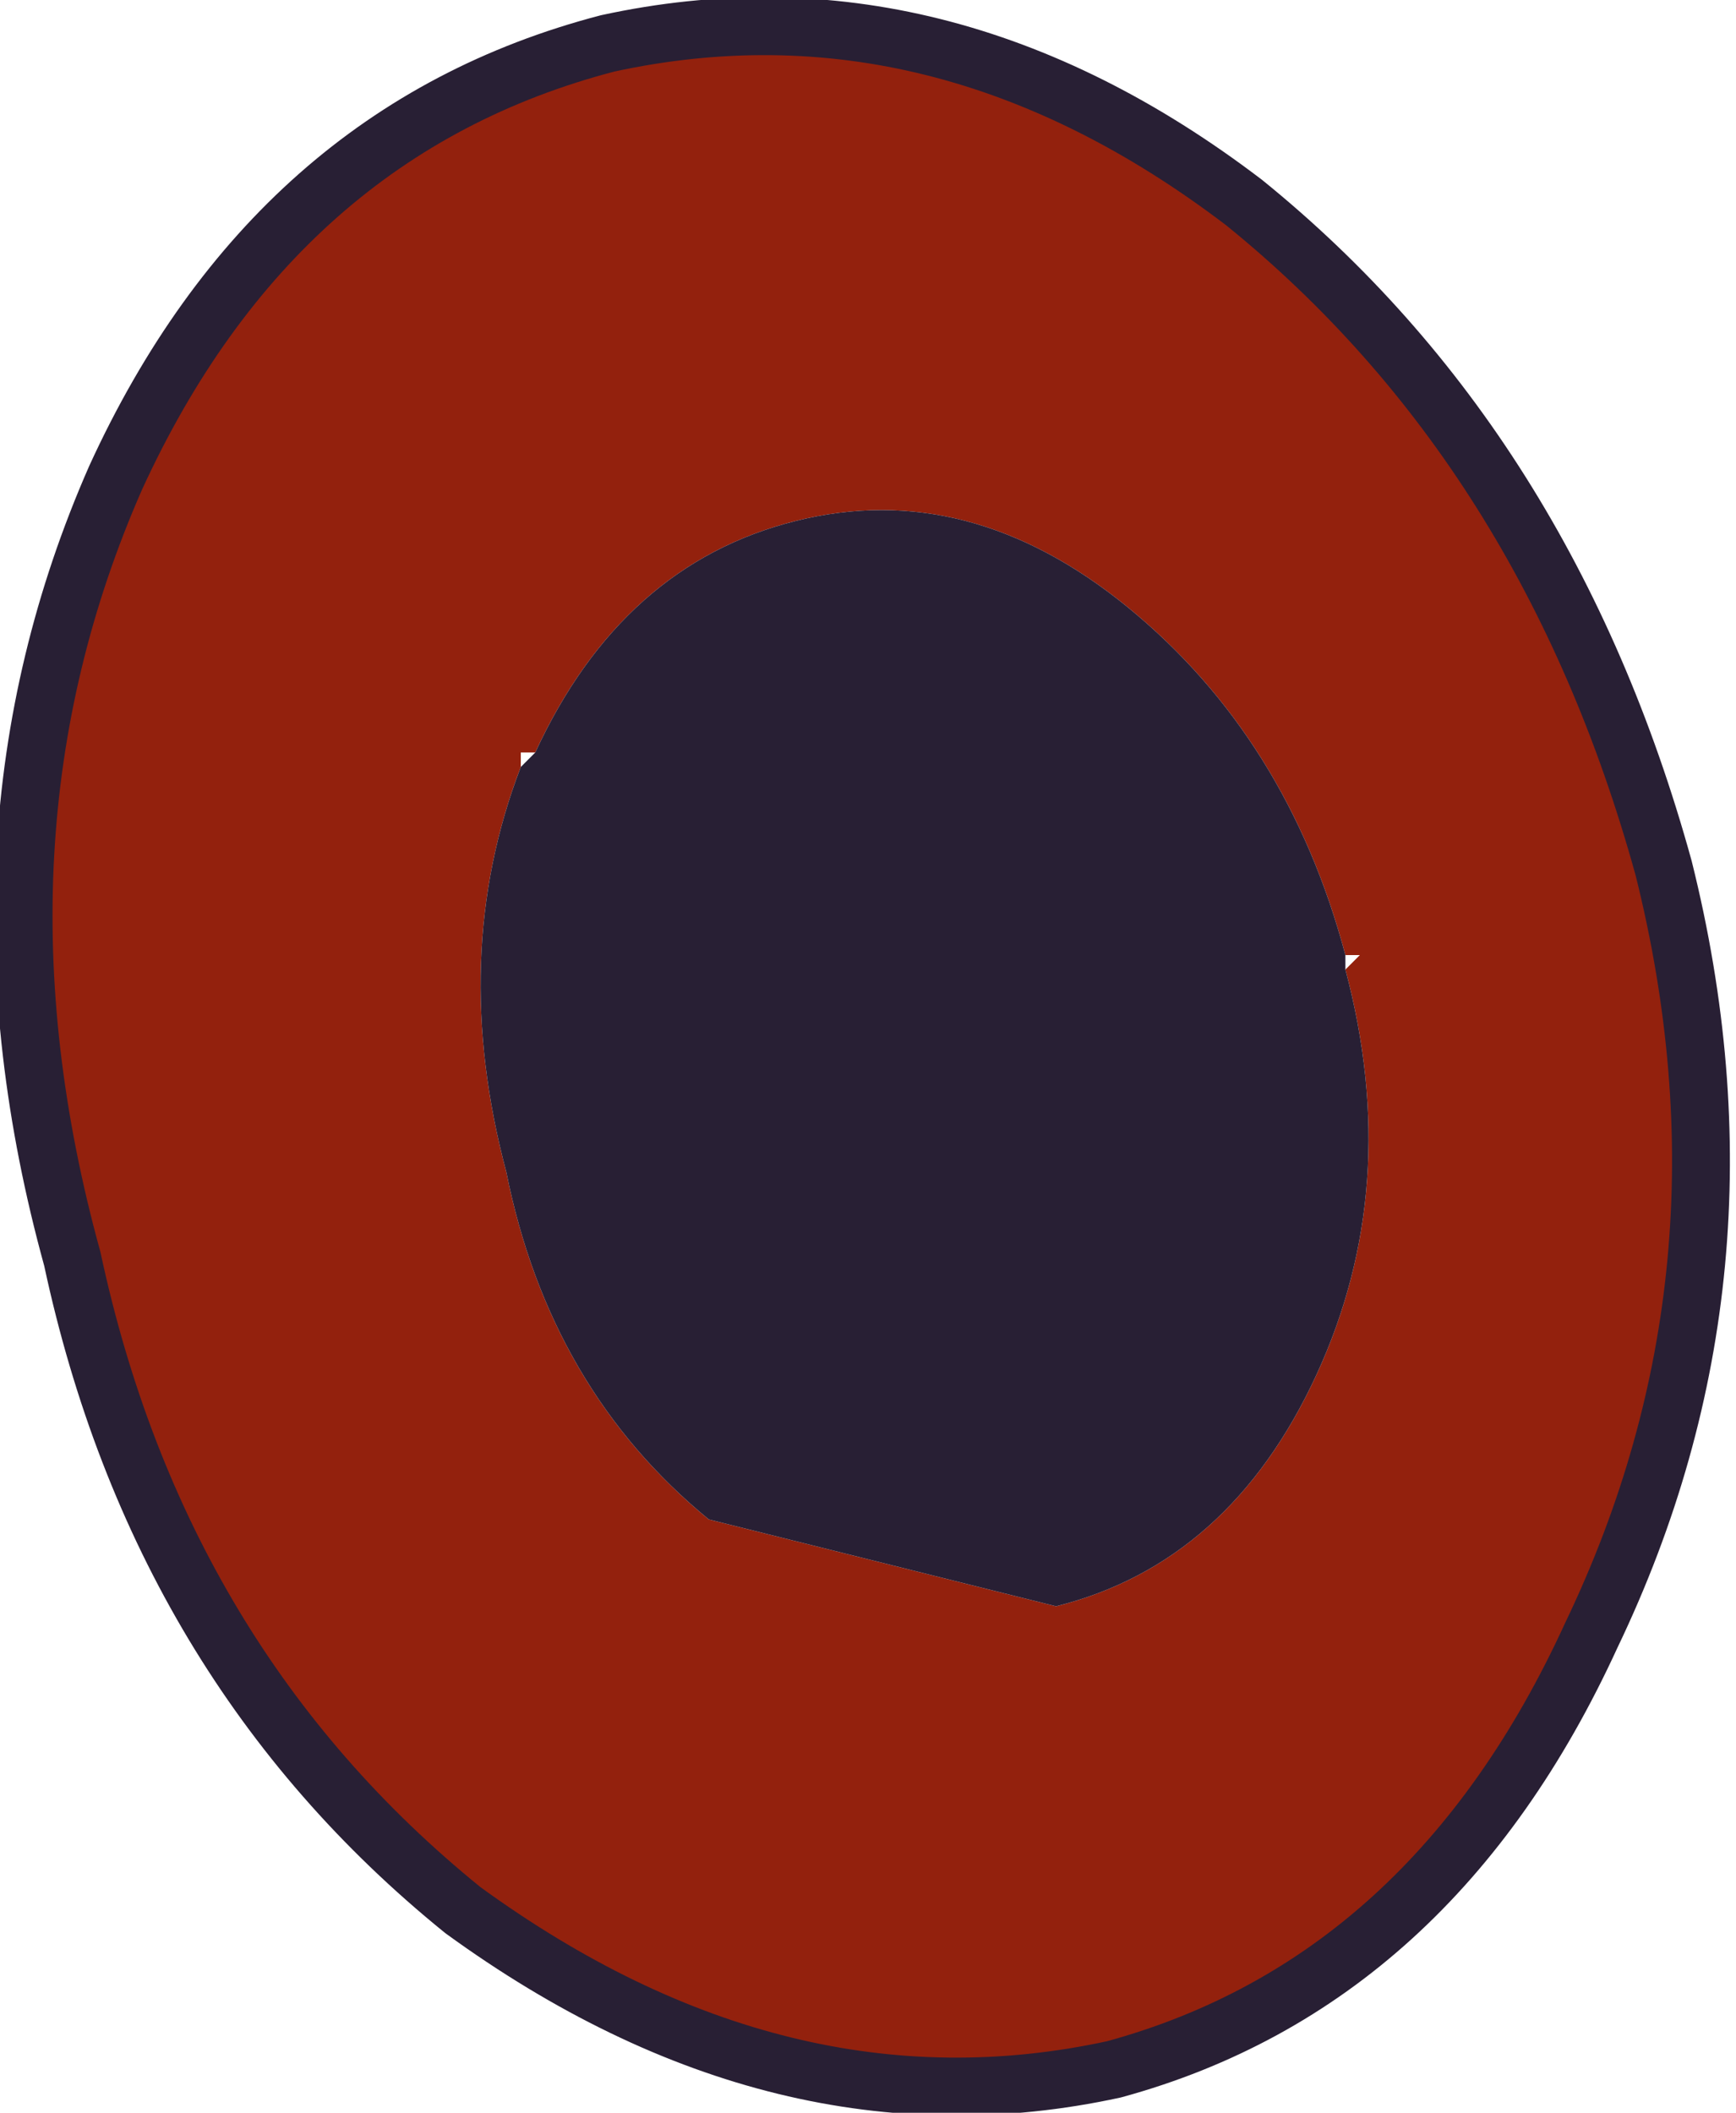
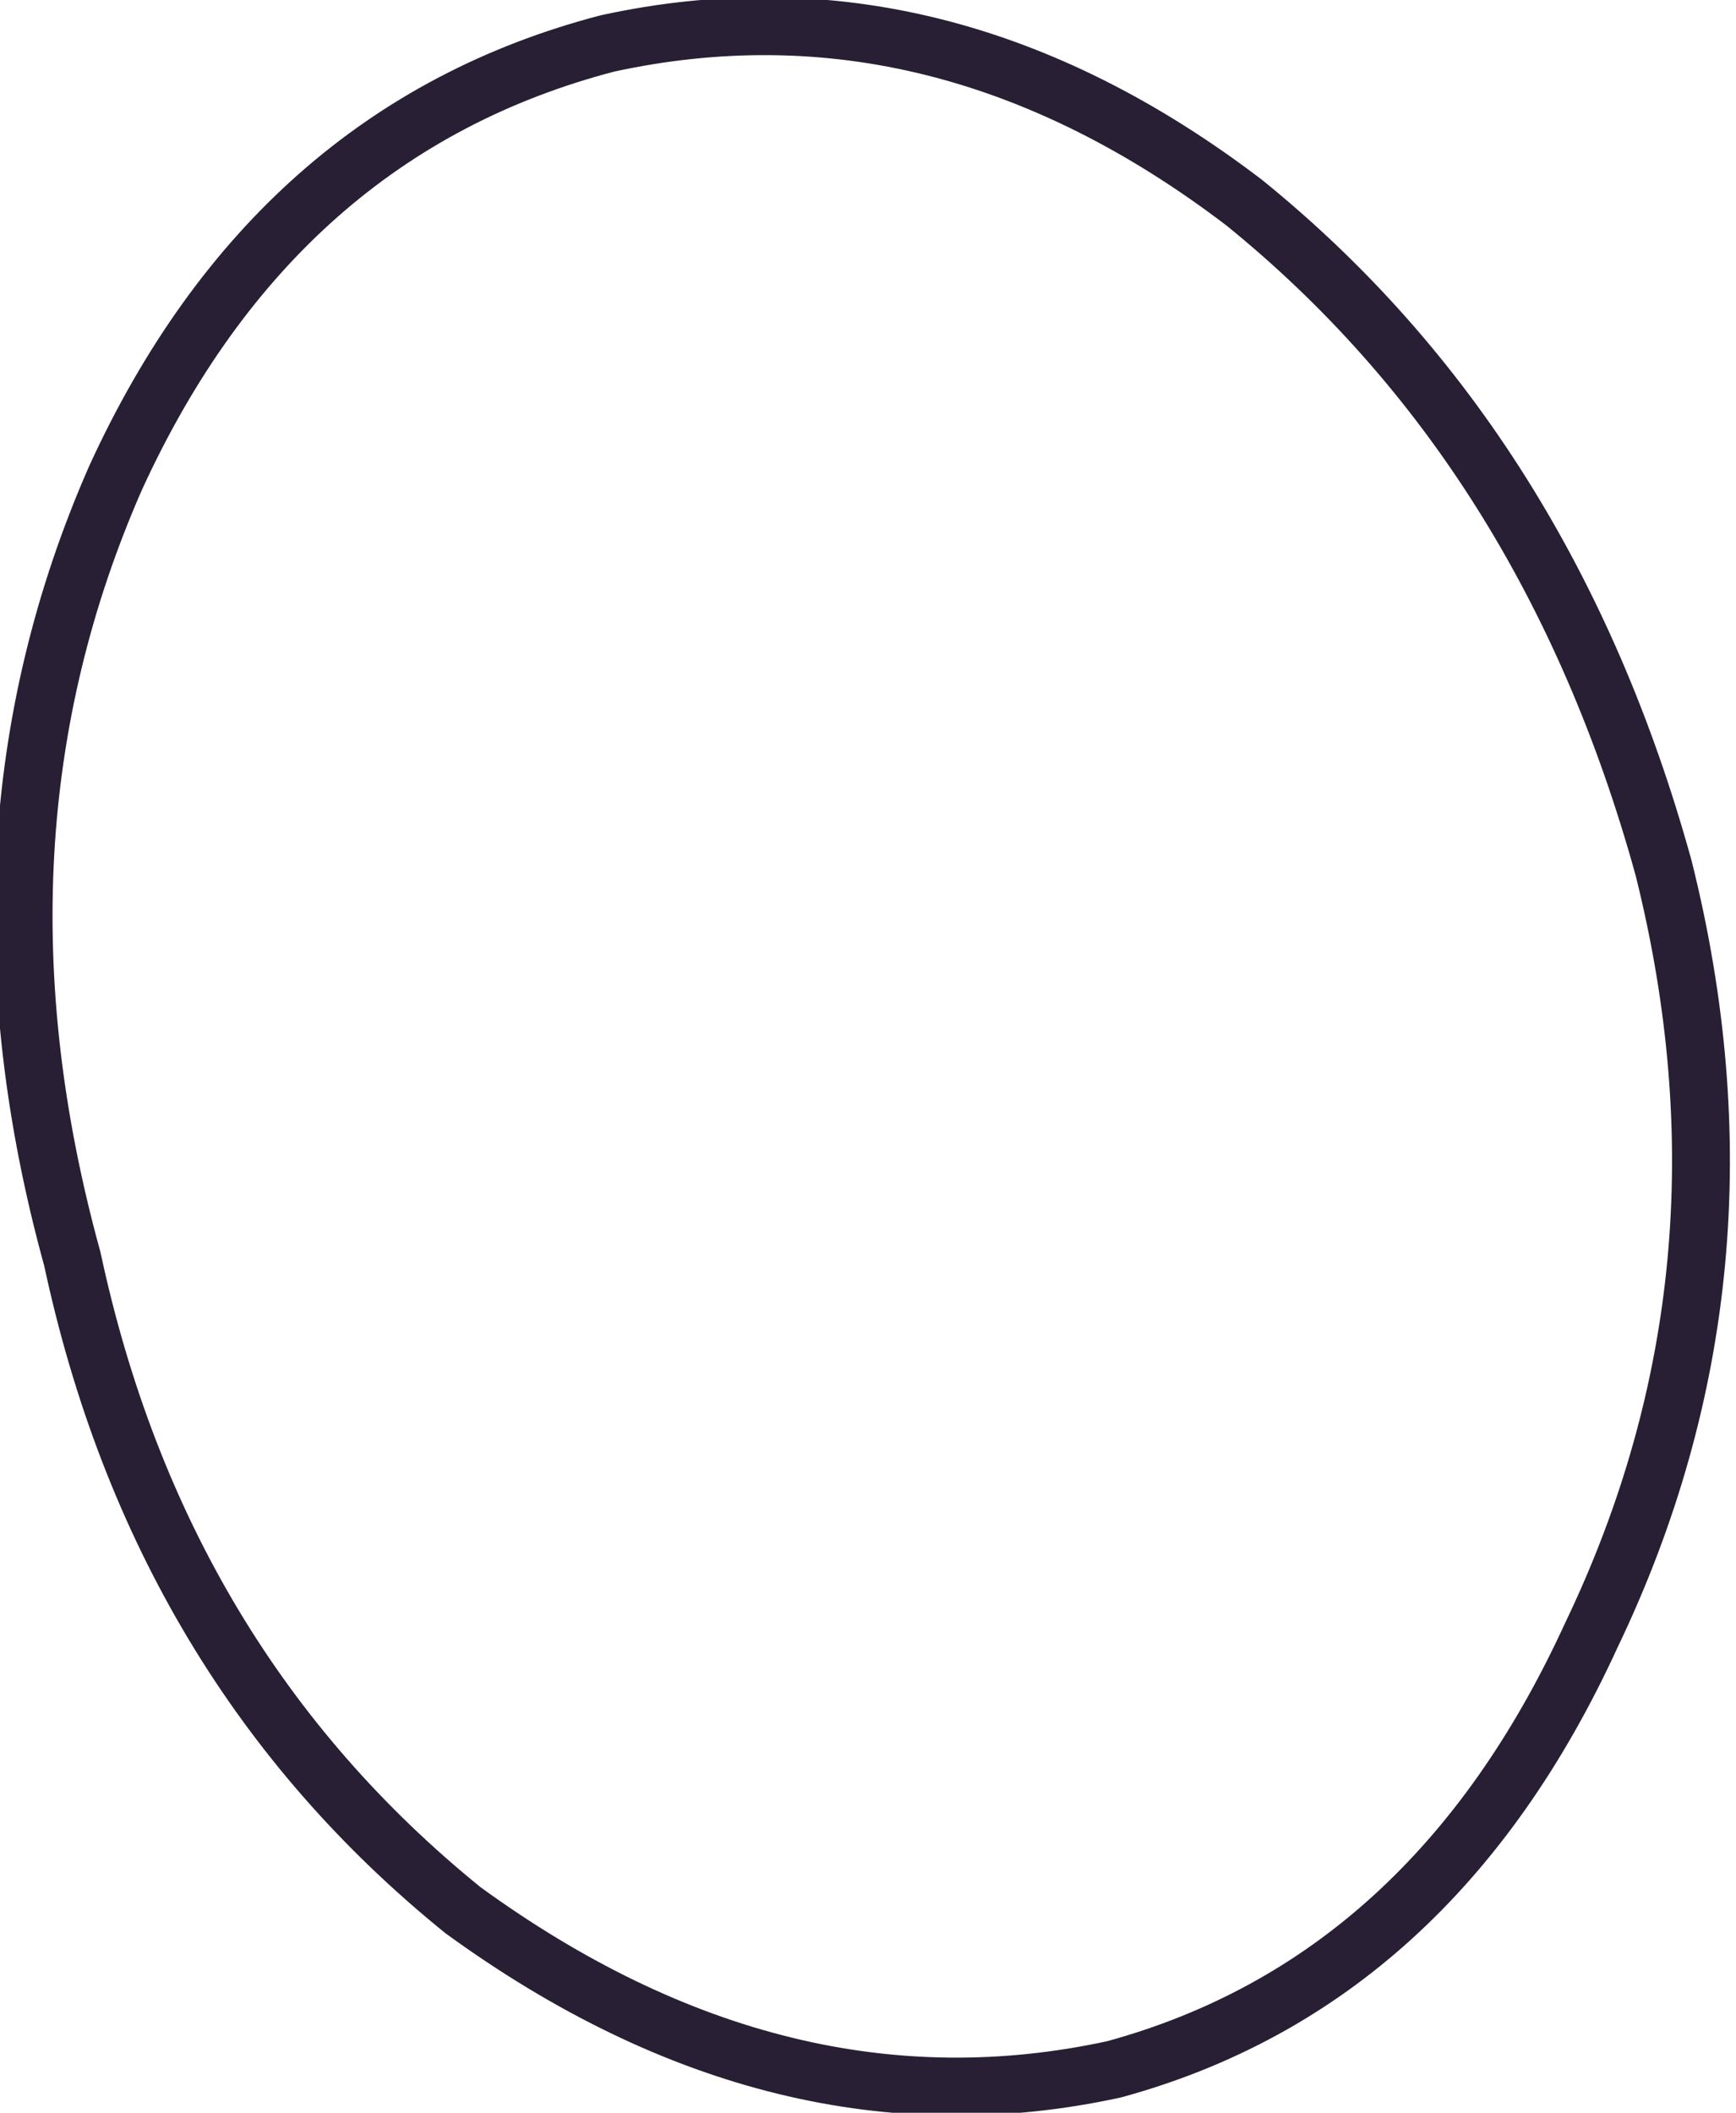
<svg xmlns="http://www.w3.org/2000/svg" height="7.3px" width="6.0px">
  <g transform="matrix(1.0, 0.0, 0.0, 1.0, -0.2, -0.15)">
-     <path d="M5.7 5.8 Q5.15 7.0 4.05 7.3 2.9 7.55 1.8 6.75 0.75 5.9 0.45 4.5 0.05 3.05 0.6 1.8 1.15 0.6 2.3 0.3 3.45 0.05 4.5 0.85 5.55 1.7 5.95 3.15 6.3 4.55 5.7 5.8 M4.85 3.45 Q4.65 2.7 4.1 2.25 3.55 1.8 2.95 1.95 2.35 2.1 2.05 2.75 L2.0 2.75 2.0 2.8 Q1.75 3.45 1.95 4.2 2.1 4.95 2.65 5.4 L3.85 5.7 Q4.45 5.55 4.75 4.9 5.05 4.25 4.85 3.5 L4.9 3.45 4.85 3.45" fill="#93210d" fill-rule="evenodd" stroke="none" />
-     <path d="M2.05 2.75 Q2.35 2.1 2.95 1.95 3.55 1.8 4.1 2.25 4.65 2.7 4.85 3.45 L4.85 3.5 Q5.05 4.25 4.75 4.9 4.45 5.55 3.85 5.7 L2.65 5.4 Q2.1 4.95 1.95 4.2 1.75 3.45 2.0 2.8 L2.05 2.75" fill="#281f34" fill-rule="evenodd" stroke="none" />
    <path d="M5.7 5.8 Q5.15 7.0 4.05 7.3 2.9 7.55 1.8 6.75 0.75 5.9 0.45 4.5 0.05 3.05 0.6 1.8 1.15 0.6 2.3 0.3 3.45 0.05 4.5 0.85 5.55 1.7 5.95 3.15 6.3 4.55 5.7 5.8 Z" fill="none" stroke="#281f34" stroke-linecap="round" stroke-linejoin="round" stroke-width="0.2" />
  </g>
</svg>